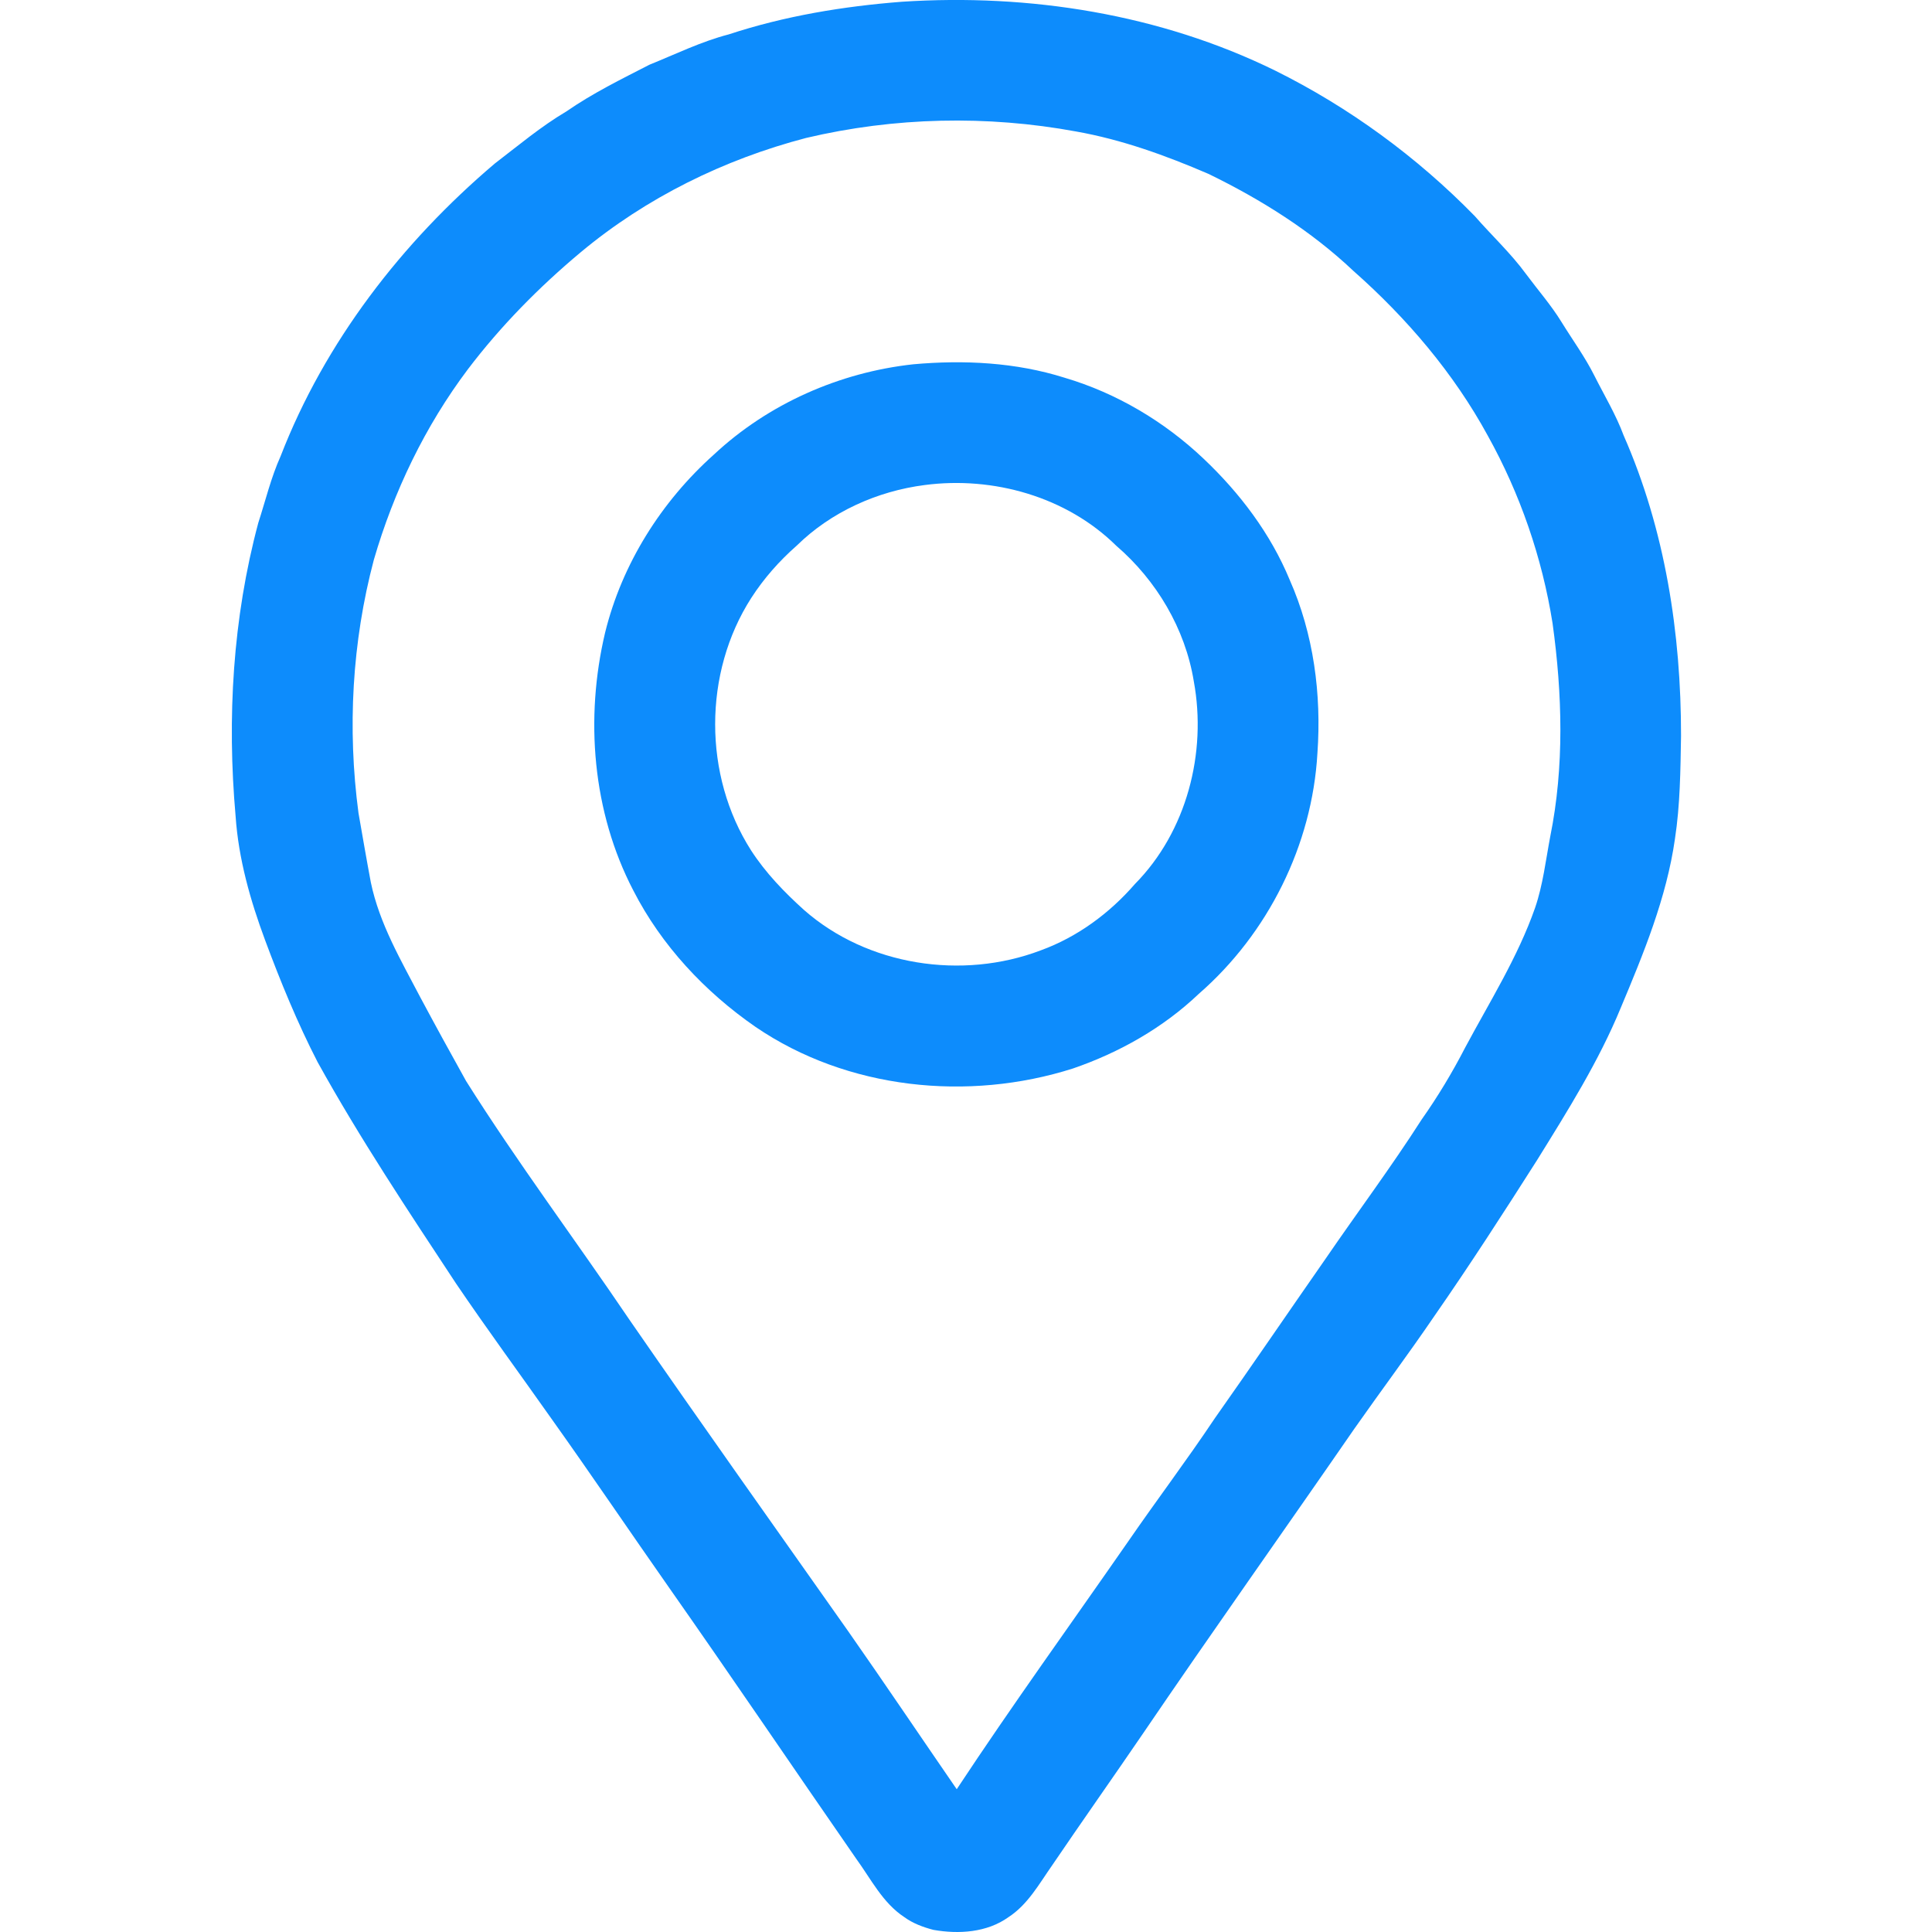
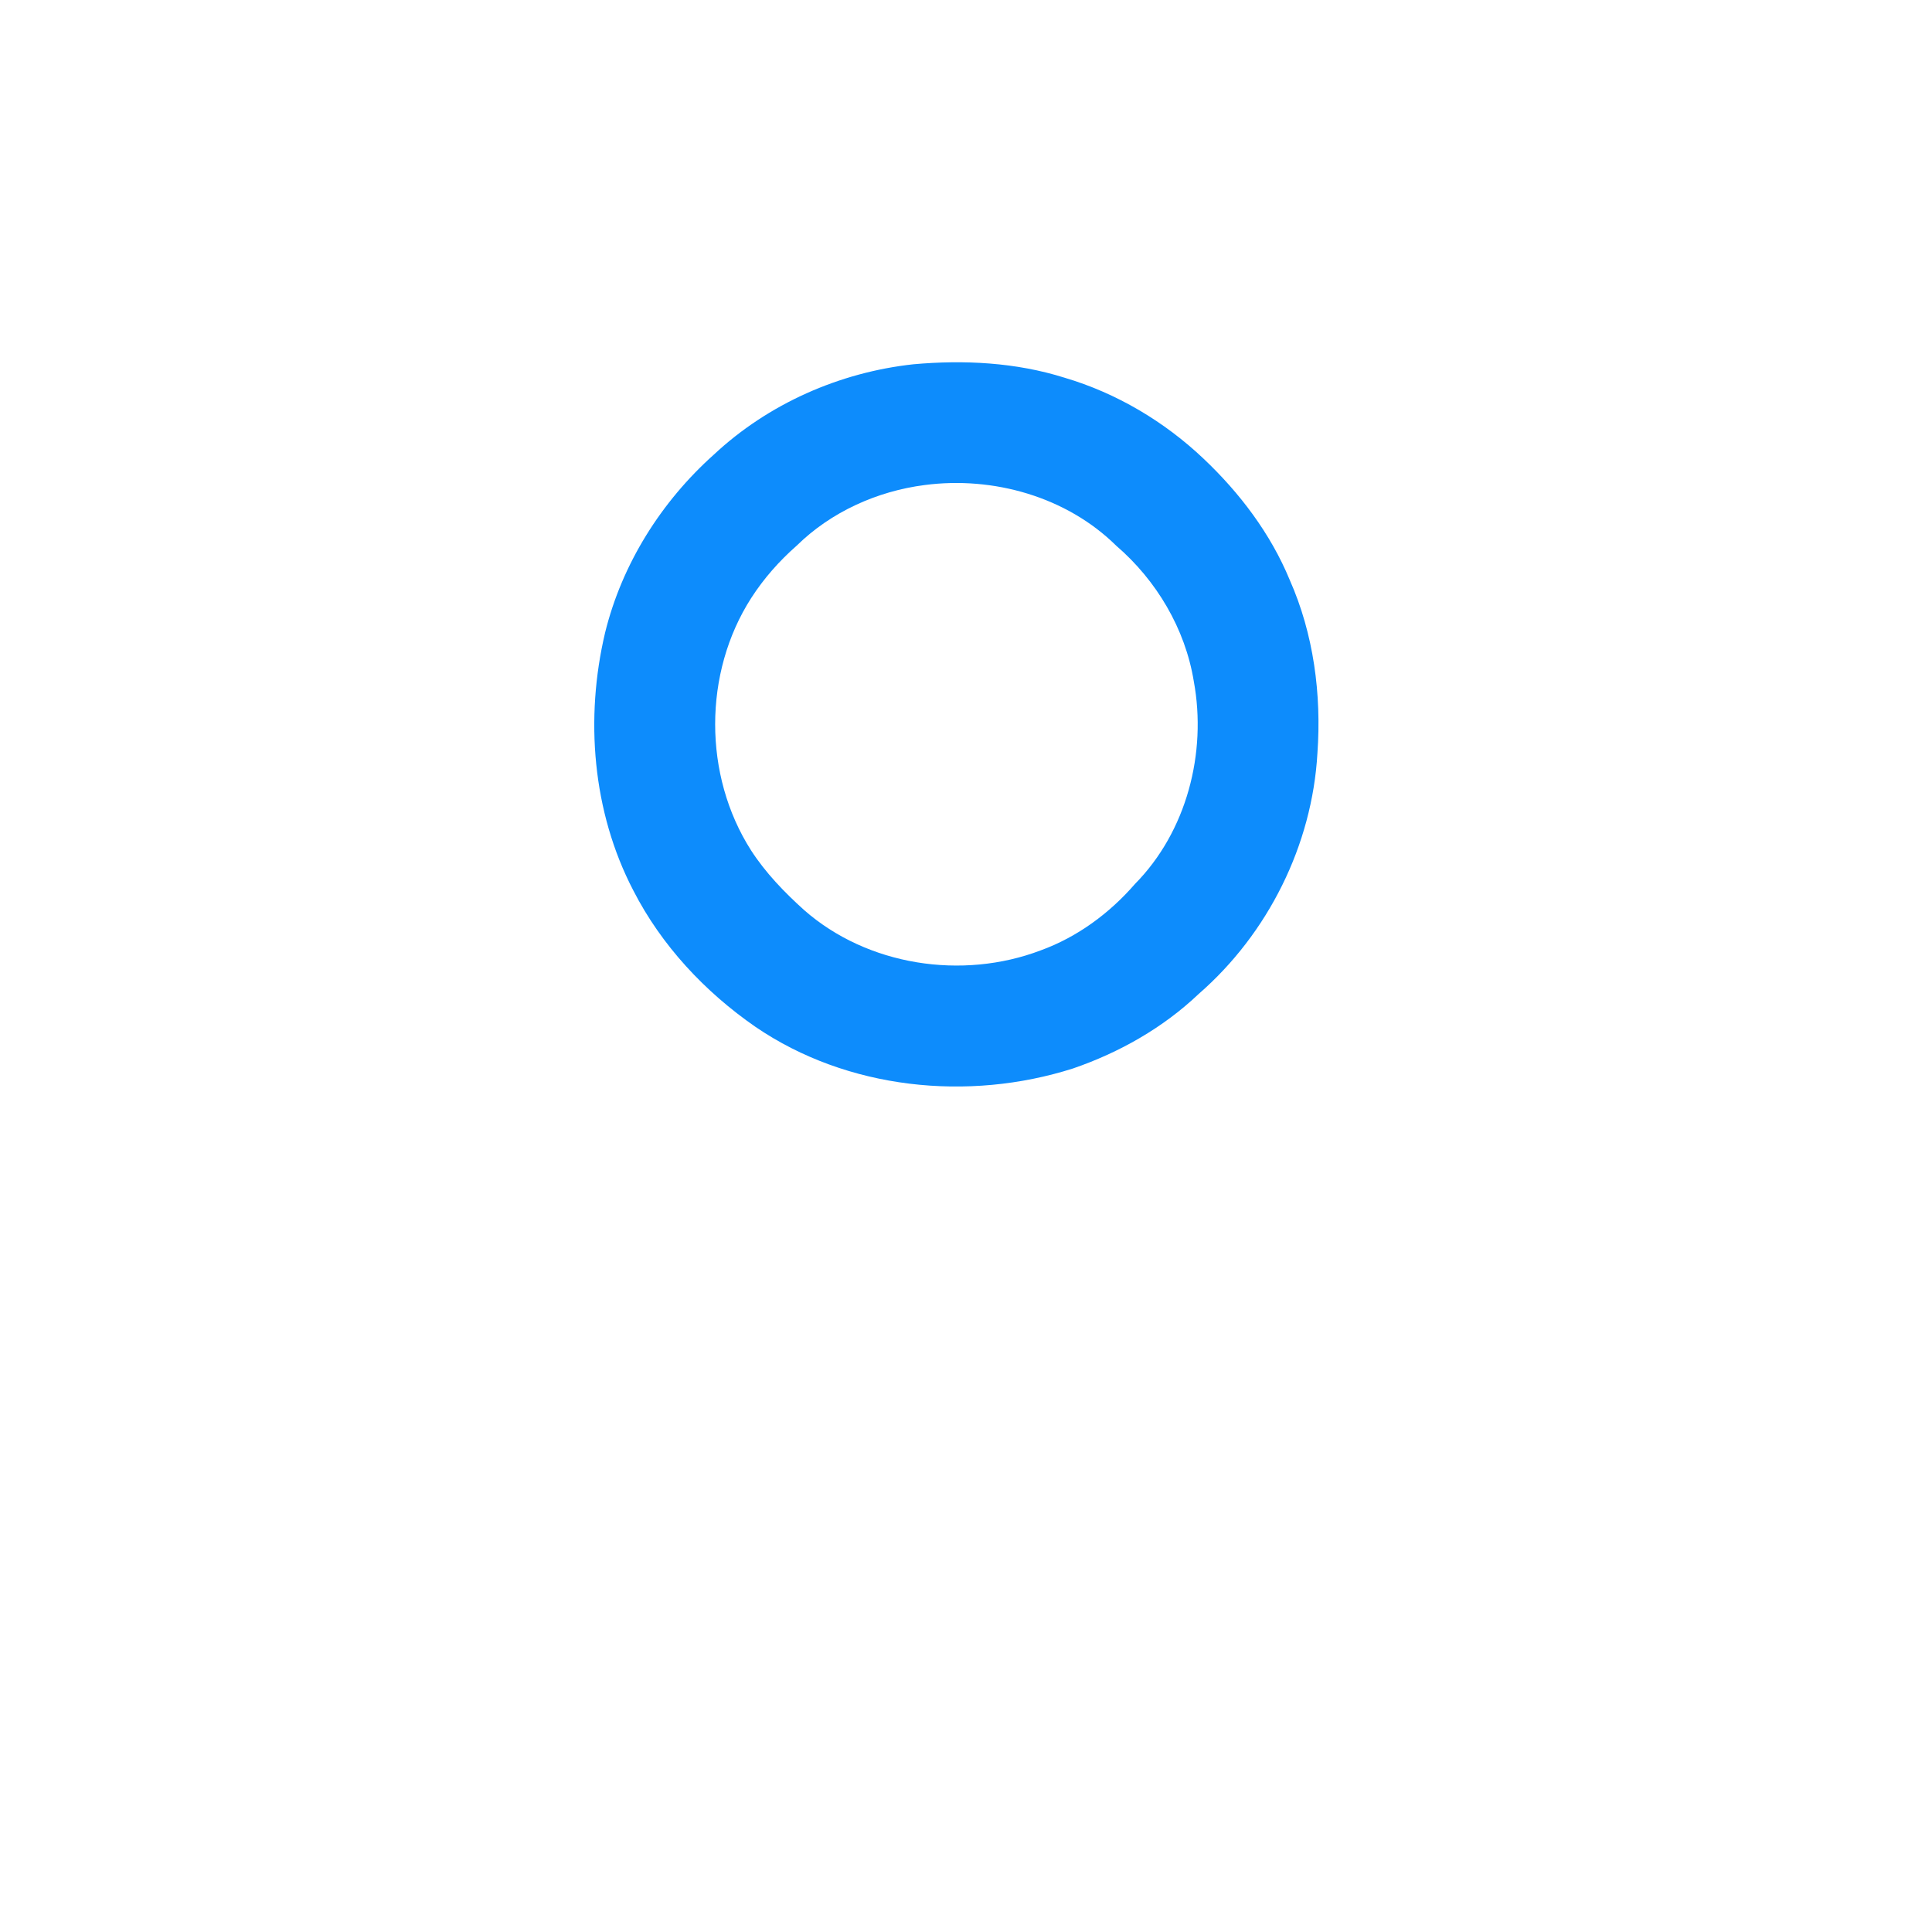
<svg xmlns="http://www.w3.org/2000/svg" width="20" height="20" viewBox="0 0 20 20" fill="none">
-   <path d="M9.338 0.018C10.656 -0.068 12.009 0.146 13.199 0.73C13.967 1.111 14.668 1.624 15.267 2.237C15.442 2.438 15.639 2.62 15.797 2.836C15.92 3.002 16.057 3.158 16.165 3.334C16.279 3.519 16.408 3.695 16.505 3.889C16.608 4.094 16.728 4.292 16.808 4.508C17.237 5.483 17.403 6.557 17.402 7.618C17.396 7.974 17.393 8.331 17.339 8.684C17.252 9.294 17.015 9.868 16.778 10.433C16.549 10.989 16.228 11.499 15.912 12.009C15.567 12.551 15.218 13.092 14.851 13.62C14.582 14.015 14.296 14.397 14.021 14.789C13.292 15.845 12.549 16.891 11.827 17.953C11.517 18.407 11.2 18.856 10.891 19.311C10.757 19.502 10.64 19.716 10.44 19.846C10.217 20.006 9.925 20.024 9.663 19.978C9.556 19.95 9.45 19.911 9.36 19.845C9.137 19.698 9.016 19.451 8.863 19.241C8.217 18.309 7.582 17.37 6.931 16.442C6.525 15.863 6.129 15.277 5.719 14.701C5.387 14.23 5.045 13.765 4.721 13.287C4.225 12.535 3.725 11.784 3.288 10.995C3.078 10.587 2.904 10.162 2.744 9.732C2.591 9.32 2.469 8.891 2.439 8.45C2.349 7.434 2.409 6.4 2.674 5.412C2.749 5.181 2.805 4.944 2.905 4.722C3.363 3.54 4.16 2.509 5.122 1.693C5.365 1.507 5.6 1.309 5.864 1.153C6.135 0.965 6.431 0.82 6.723 0.67C6.995 0.56 7.259 0.43 7.544 0.356C8.124 0.165 8.73 0.065 9.338 0.018ZM8.345 1.428C7.495 1.65 6.688 2.047 6.012 2.611C5.581 2.971 5.184 3.374 4.844 3.822C4.4 4.412 4.076 5.087 3.87 5.795C3.644 6.647 3.595 7.543 3.711 8.416C3.753 8.656 3.794 8.896 3.839 9.135C3.928 9.563 4.152 9.943 4.352 10.326C4.507 10.616 4.665 10.904 4.825 11.191C5.358 12.037 5.958 12.837 6.518 13.665C7.263 14.743 8.023 15.812 8.778 16.883C9.158 17.426 9.528 17.976 9.904 18.522C10.477 17.654 11.086 16.811 11.679 15.957C11.973 15.53 12.285 15.117 12.573 14.686C12.96 14.137 13.338 13.582 13.722 13.031C14.052 12.549 14.402 12.081 14.717 11.589C14.884 11.352 15.034 11.103 15.167 10.845C15.421 10.37 15.712 9.909 15.891 9.398C15.973 9.159 16.001 8.907 16.048 8.66C16.195 7.934 16.173 7.183 16.072 6.452C15.964 5.772 15.736 5.112 15.402 4.511C15.049 3.863 14.563 3.293 14.011 2.805C13.571 2.389 13.053 2.064 12.51 1.8C12.069 1.61 11.614 1.445 11.139 1.361C10.217 1.191 9.259 1.212 8.345 1.428Z" fill="#0D8CFC" />
  <path d="M9.455 3.771C9.979 3.724 10.516 3.751 11.02 3.91C11.558 4.069 12.053 4.363 12.46 4.749C12.834 5.103 13.153 5.524 13.351 6.003C13.599 6.563 13.681 7.187 13.638 7.796C13.584 8.748 13.127 9.664 12.409 10.289C12.04 10.64 11.587 10.896 11.107 11.061C10.022 11.406 8.771 11.278 7.822 10.631C7.297 10.268 6.847 9.787 6.556 9.218C6.132 8.404 6.054 7.435 6.264 6.549C6.439 5.837 6.846 5.192 7.391 4.705C7.953 4.18 8.691 3.854 9.455 3.771ZM9.573 5.021C9.081 5.084 8.603 5.299 8.248 5.648C8.067 5.807 7.907 5.988 7.777 6.19C7.279 6.965 7.279 8.027 7.775 8.803C7.925 9.035 8.118 9.235 8.322 9.419C8.979 9.998 9.962 10.147 10.774 9.838C11.153 9.7 11.486 9.454 11.749 9.151C12.284 8.609 12.495 7.794 12.358 7.052C12.269 6.507 11.971 6.007 11.555 5.649C11.041 5.142 10.282 4.928 9.573 5.021Z" fill="#0D8CFC" />
</svg>